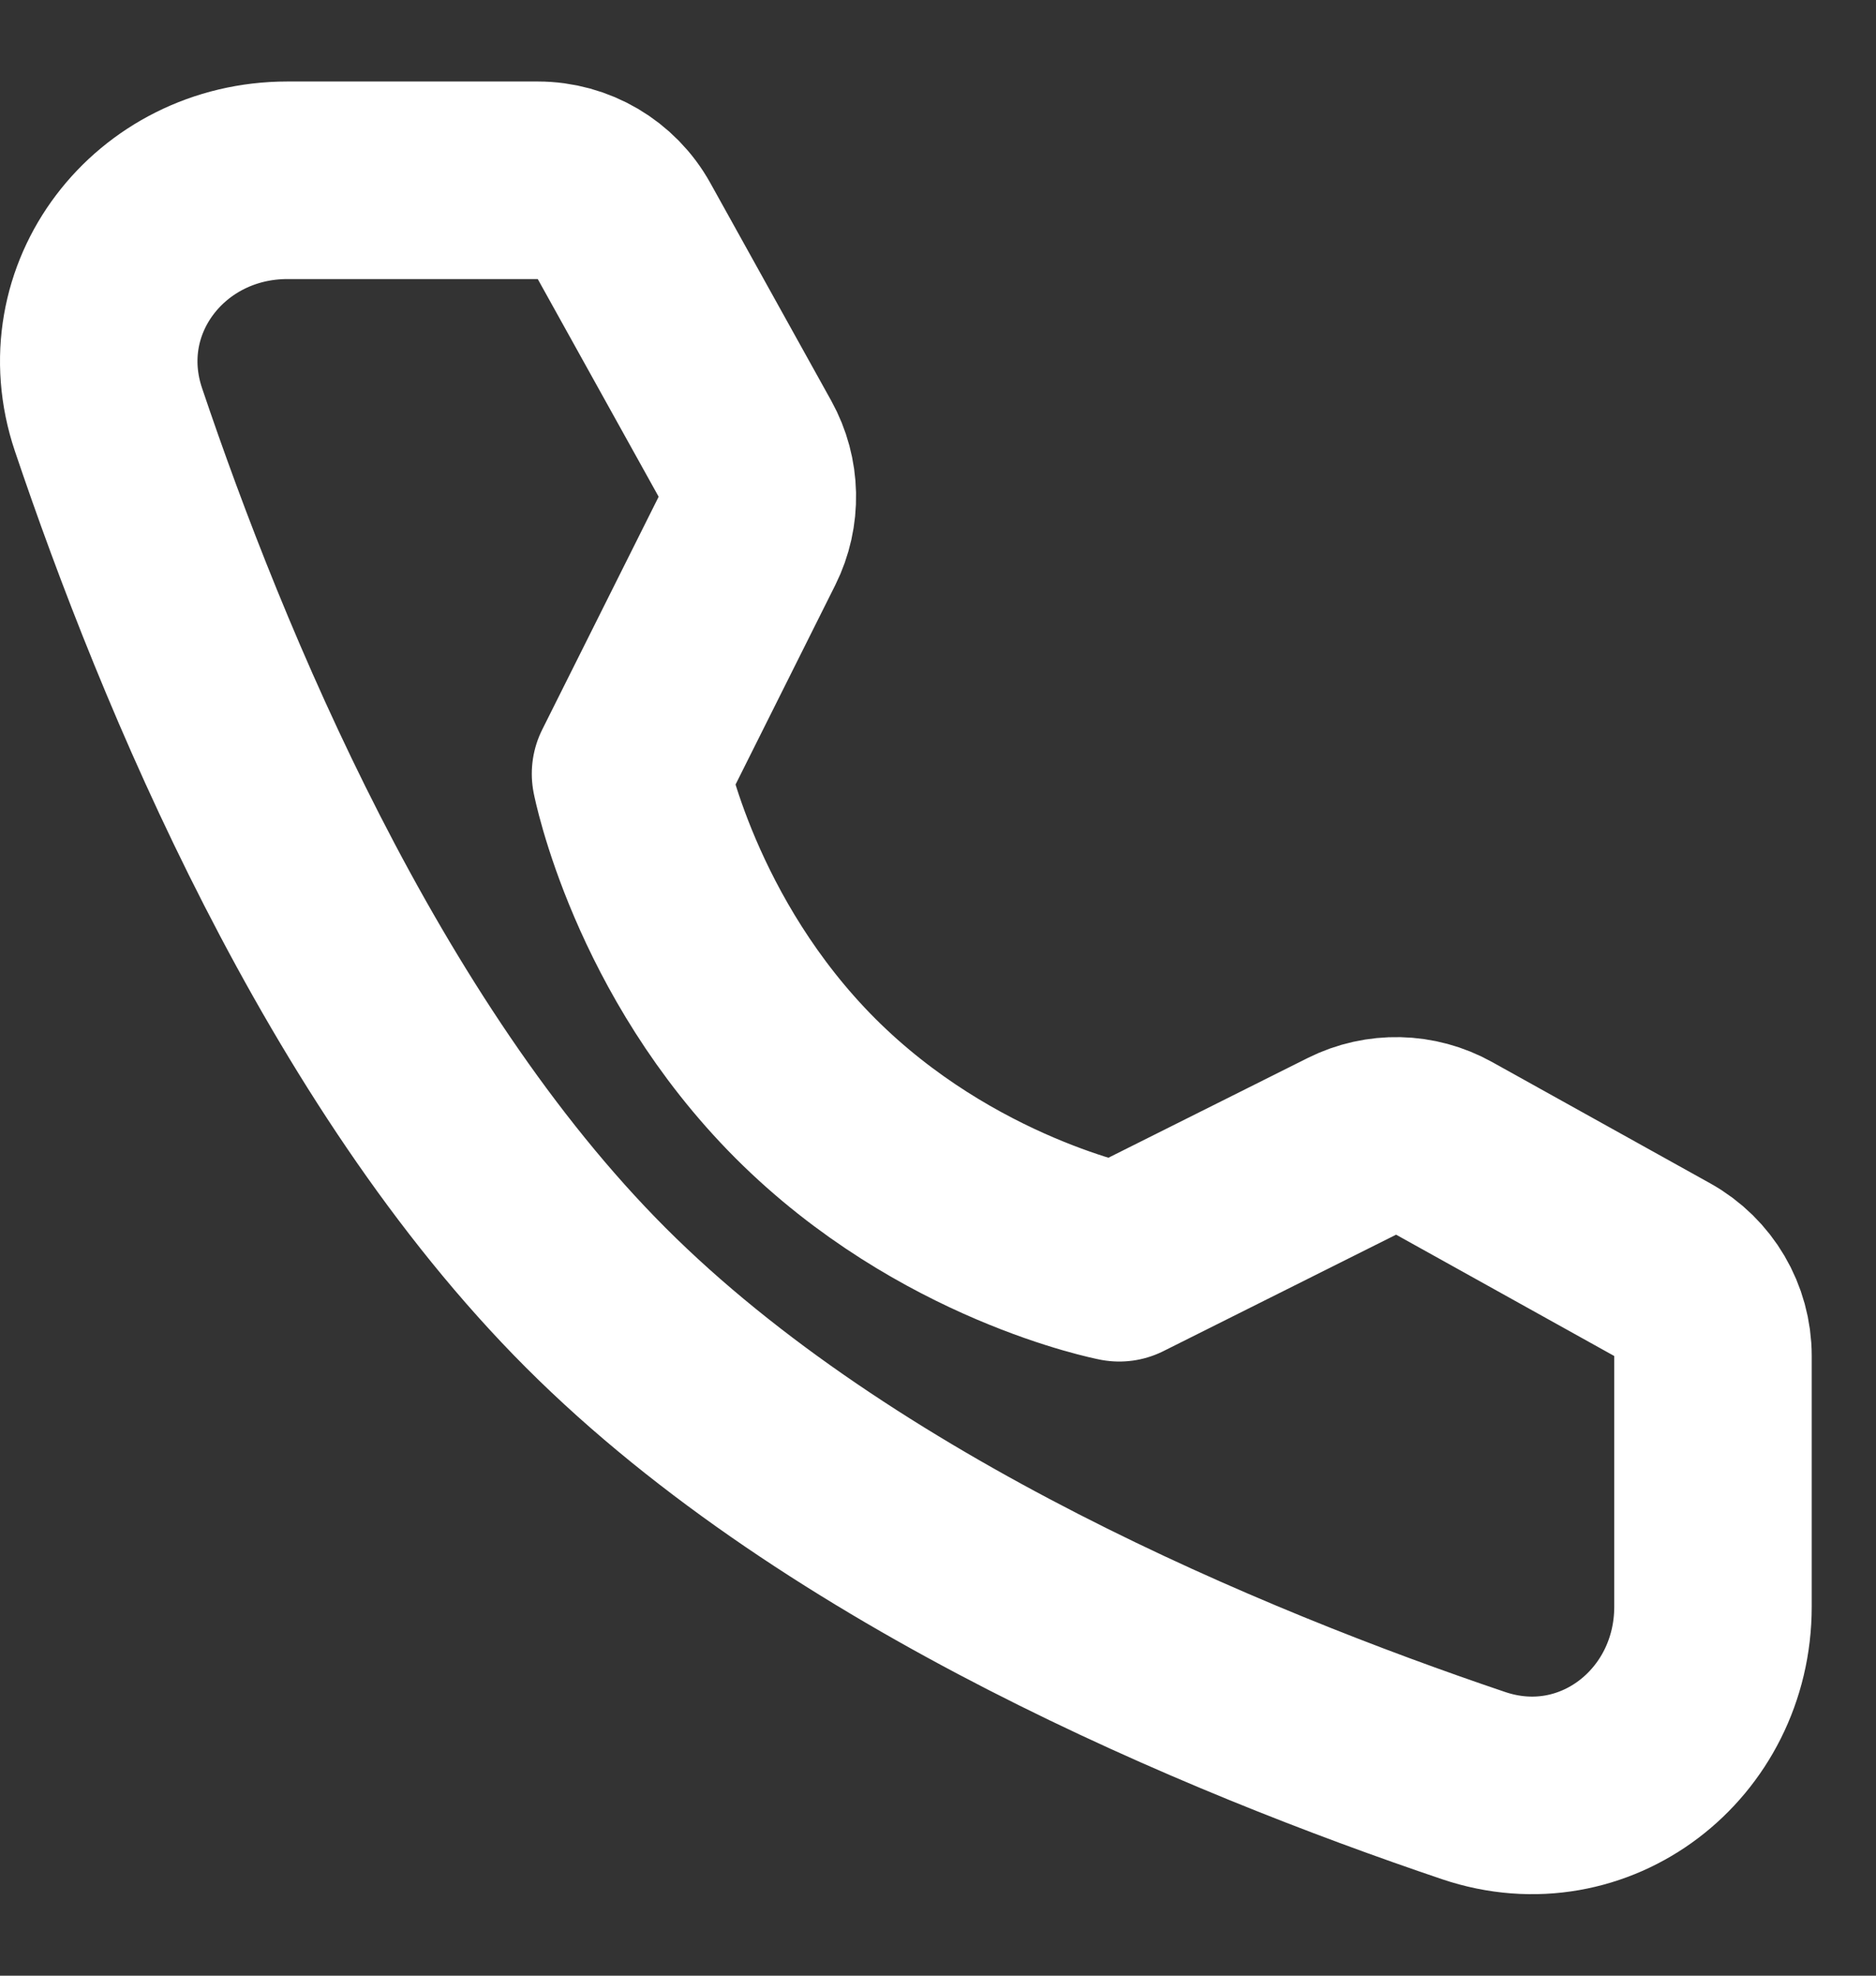
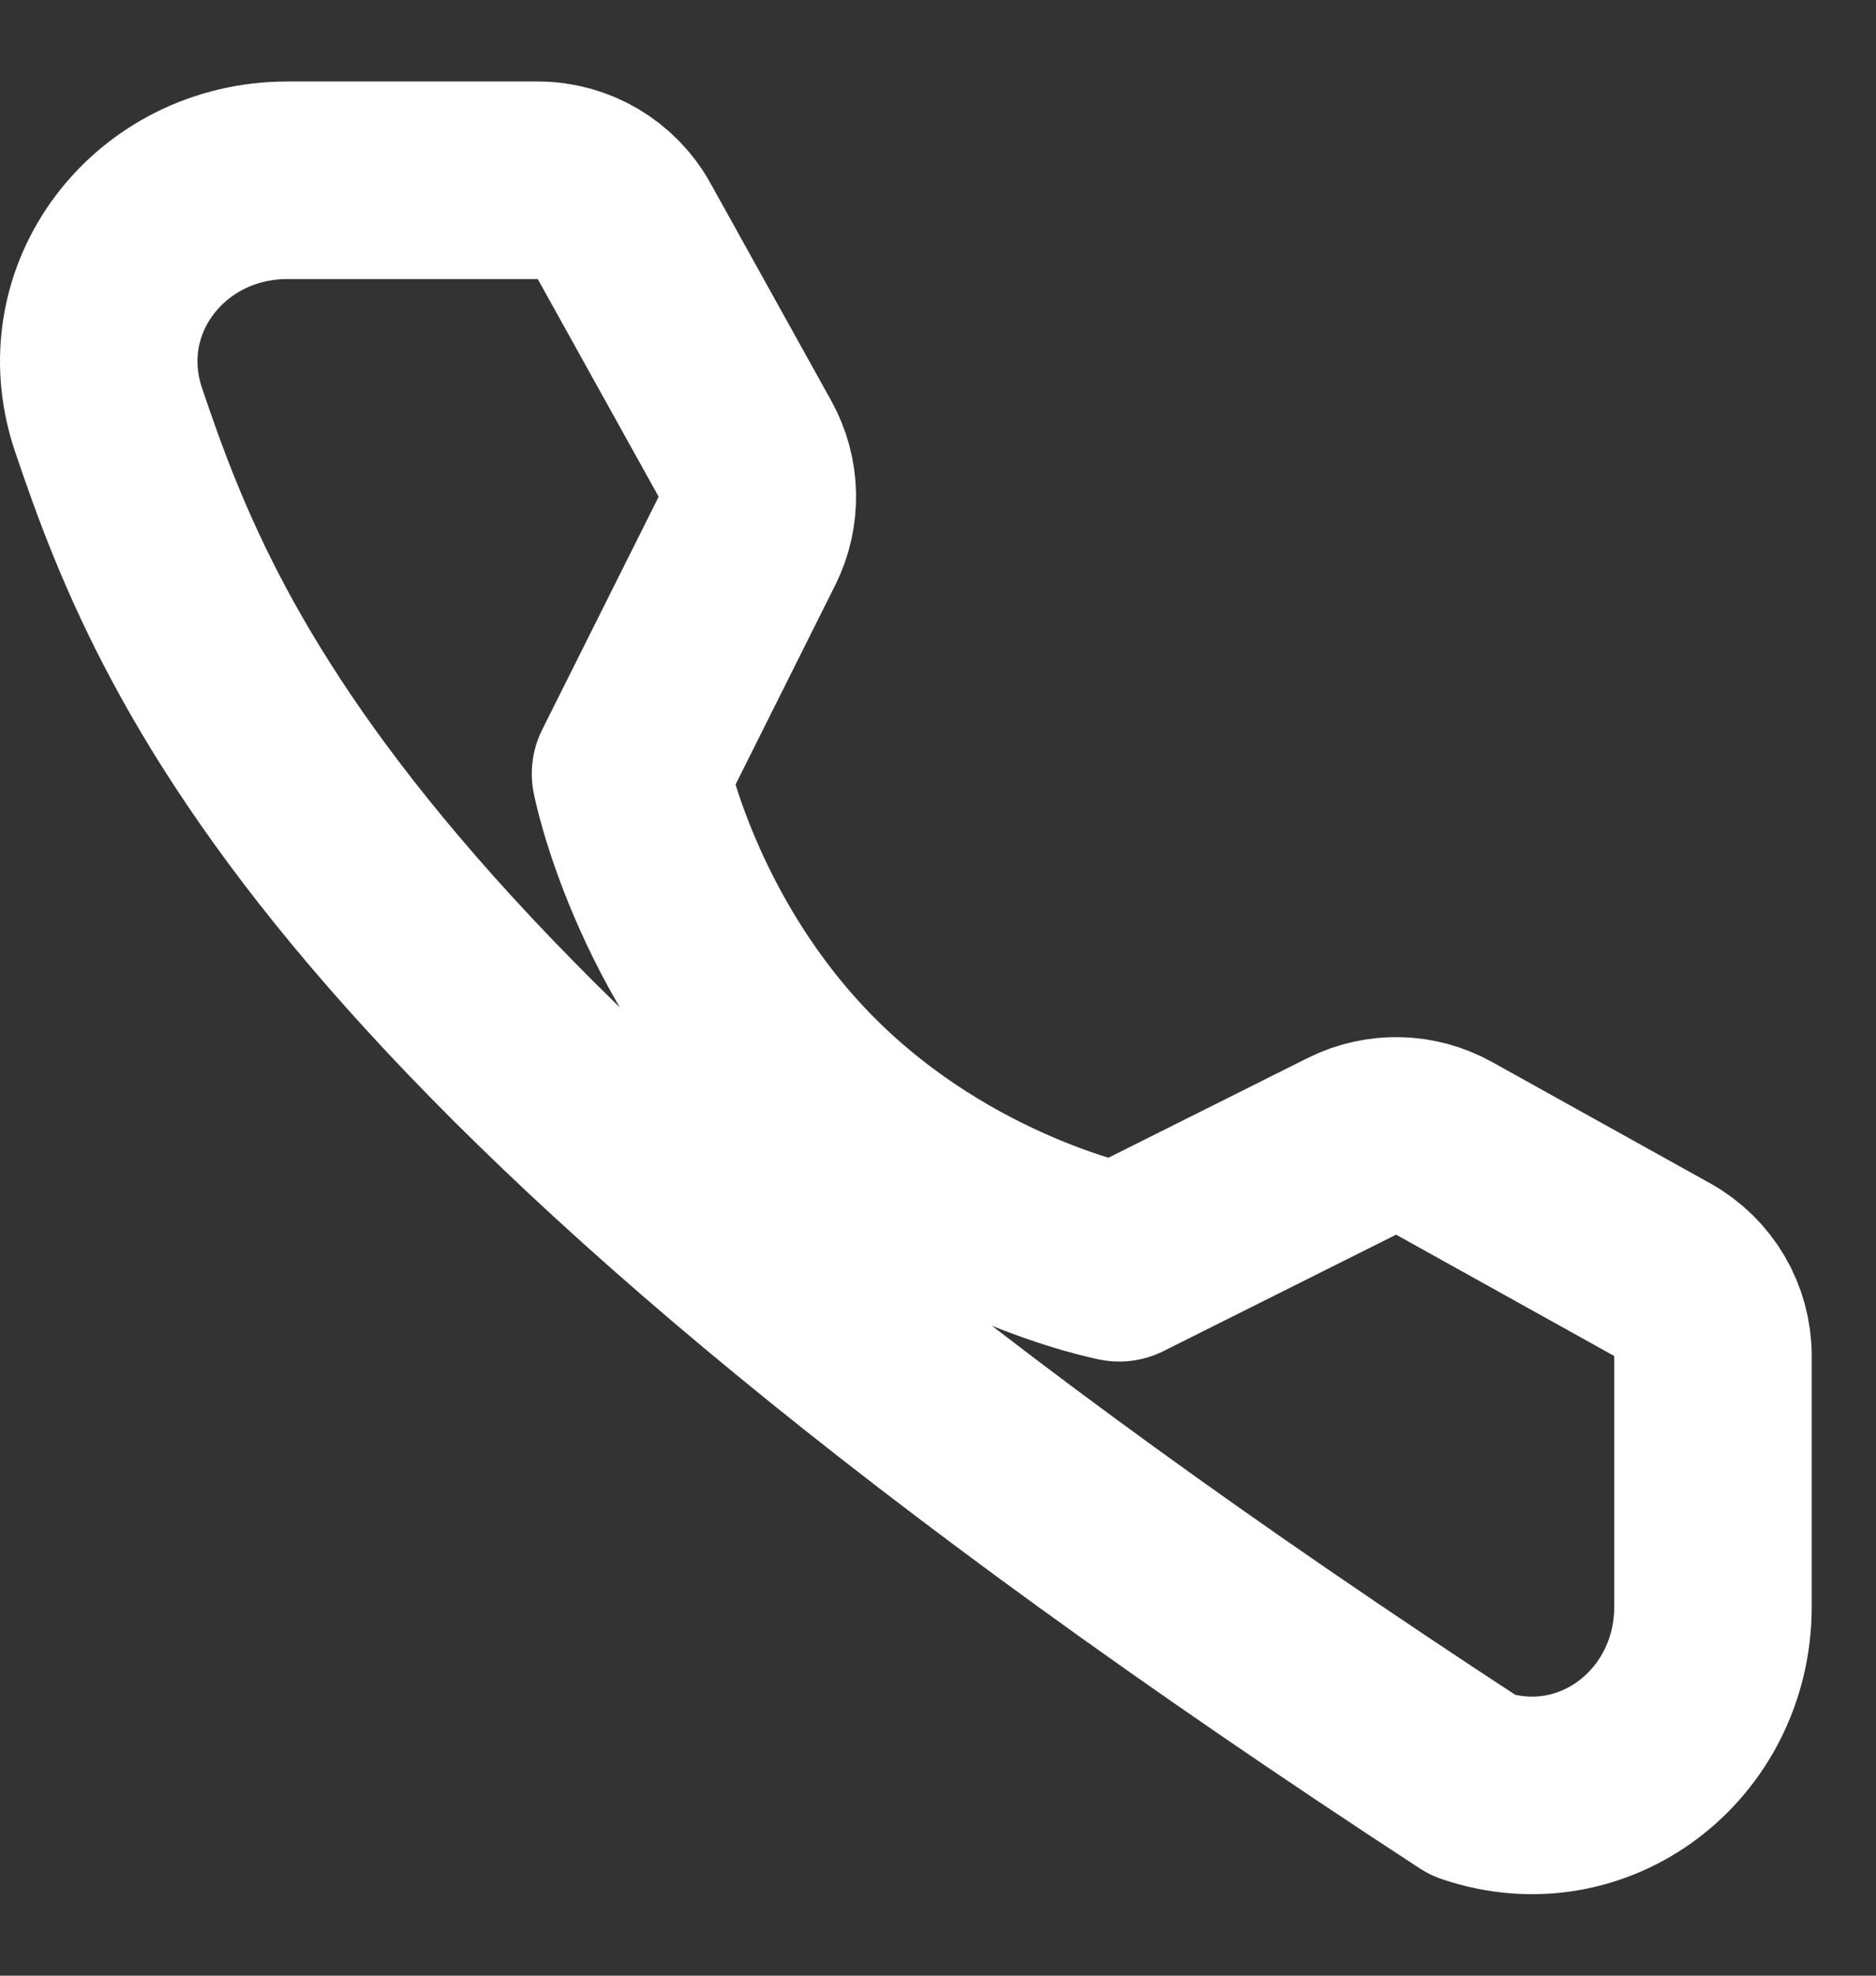
<svg xmlns="http://www.w3.org/2000/svg" width="19" height="20" viewBox="0 0 19 20" fill="none">
  <rect x="0" y="0" width="19" height="20" fill="#333333" stroke="none" />
-   <path d="M5.447 1.825C5.81 1.825 6.145 2.022 6.321 2.34L7.545 4.543C7.705 4.832 7.712 5.181 7.565 5.476L6.386 7.833C6.386 7.833 6.728 9.588 8.157 11.018C9.586 12.447 11.336 12.783 11.336 12.783L13.693 11.604C13.988 11.457 14.337 11.464 14.626 11.625L16.835 12.853C17.153 13.03 17.349 13.364 17.349 13.727V16.264C17.349 17.556 16.149 18.489 14.925 18.076C12.412 17.227 8.509 15.612 6.036 13.139C3.562 10.666 1.947 6.763 1.099 4.249C0.686 3.025 1.619 1.825 2.911 1.825H5.447Z" stroke="white" stroke-width="2" stroke-linejoin="round" />
+   <path d="M5.447 1.825C5.81 1.825 6.145 2.022 6.321 2.34L7.545 4.543C7.705 4.832 7.712 5.181 7.565 5.476L6.386 7.833C6.386 7.833 6.728 9.588 8.157 11.018C9.586 12.447 11.336 12.783 11.336 12.783L13.693 11.604C13.988 11.457 14.337 11.464 14.626 11.625L16.835 12.853C17.153 13.03 17.349 13.364 17.349 13.727V16.264C17.349 17.556 16.149 18.489 14.925 18.076C3.562 10.666 1.947 6.763 1.099 4.249C0.686 3.025 1.619 1.825 2.911 1.825H5.447Z" stroke="white" stroke-width="2" stroke-linejoin="round" />
</svg>